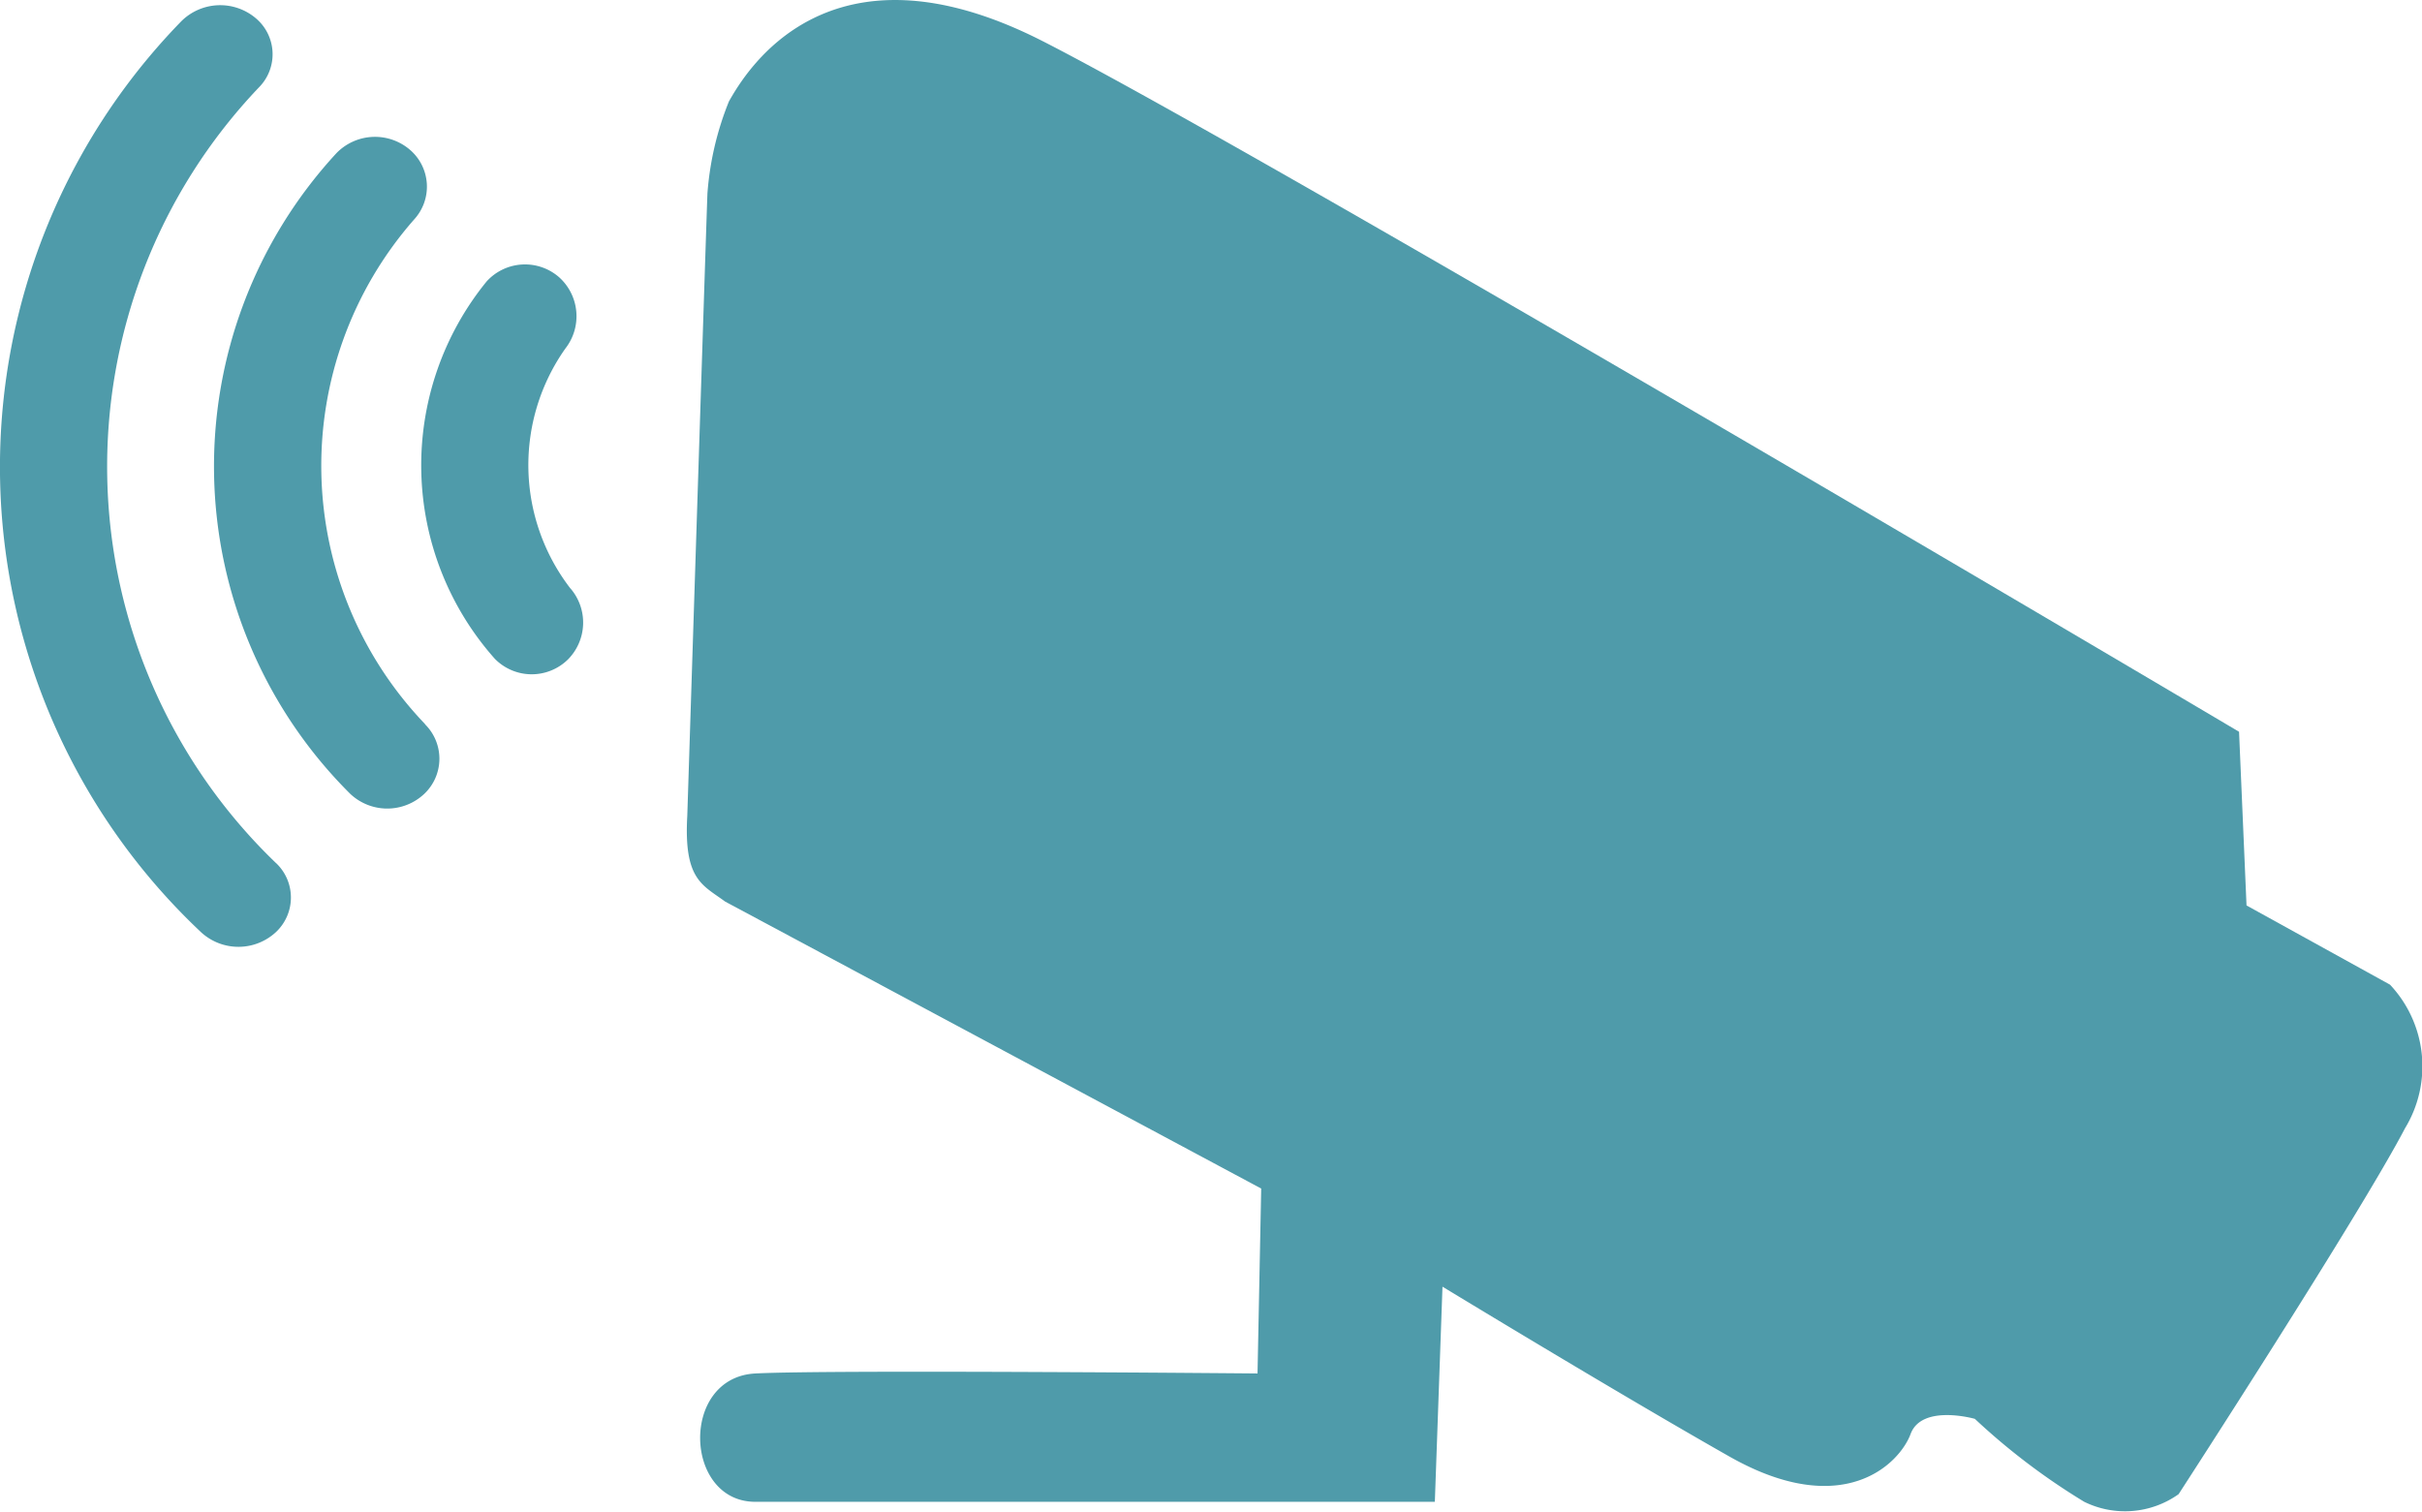
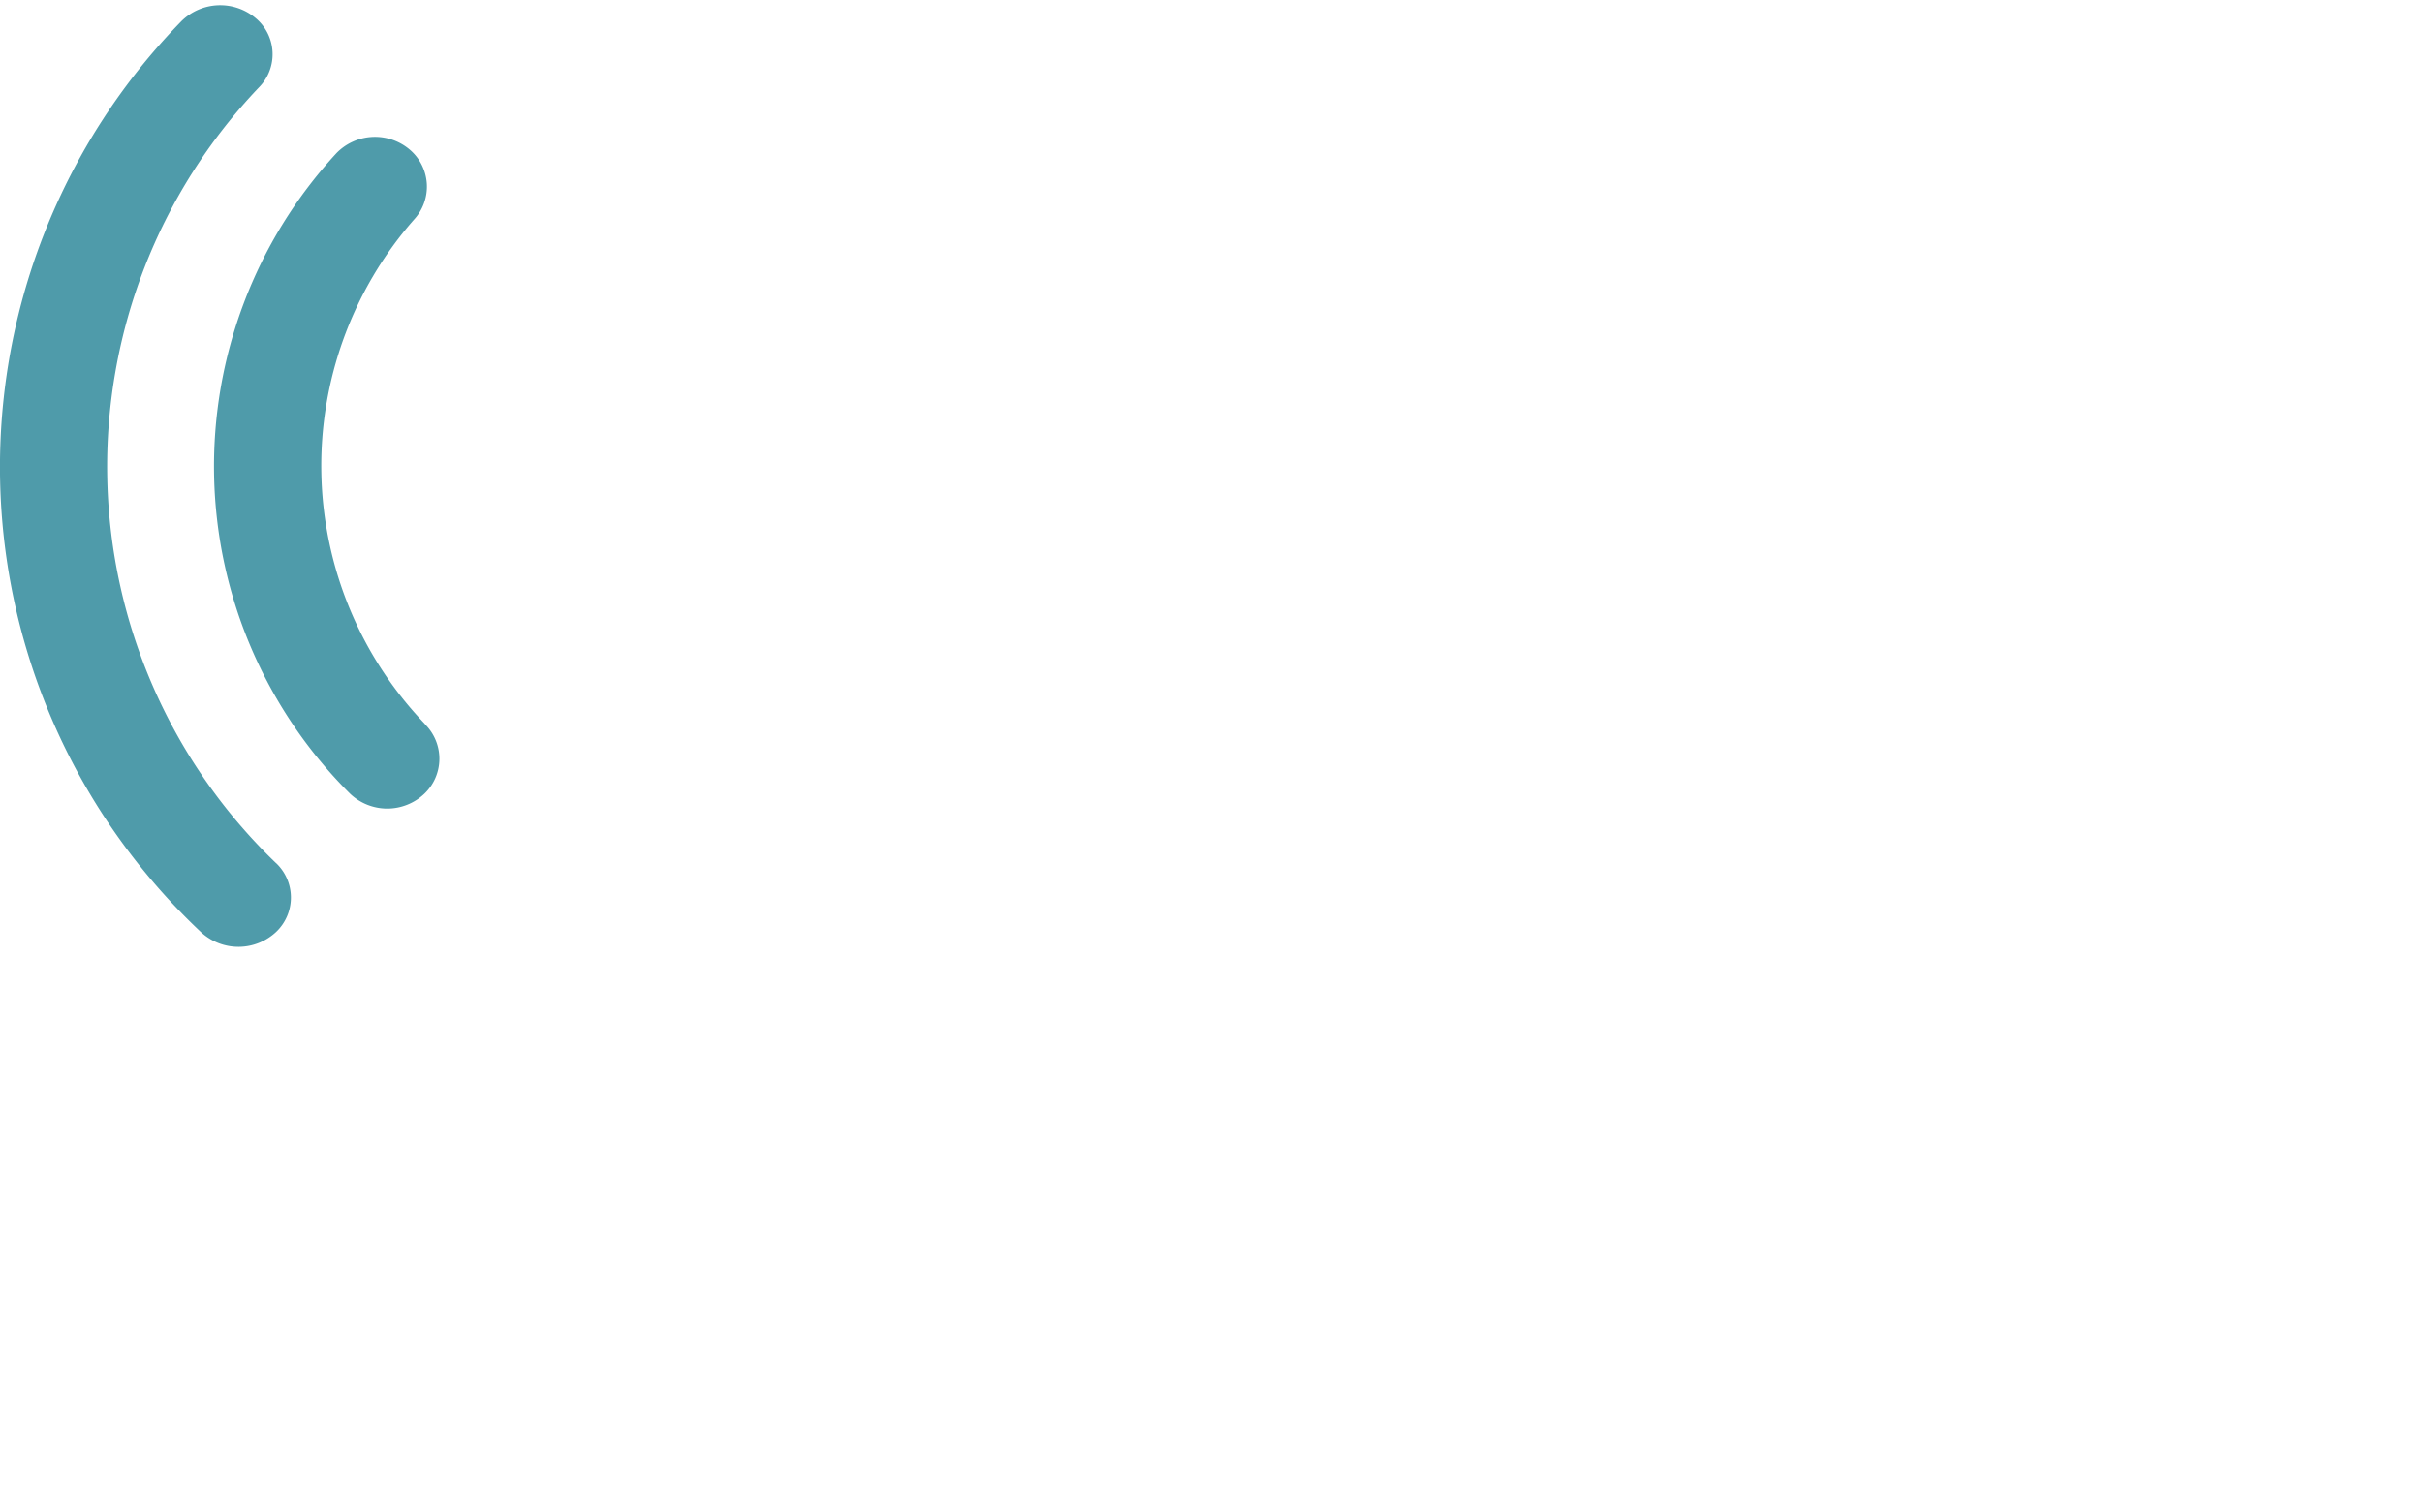
<svg xmlns="http://www.w3.org/2000/svg" width="40.868" height="25.515" viewBox="0 0 40.868 25.515">
  <g transform="translate(-255.536 -407.279)">
    <path d="M260.5,418.086a6.3,6.3,0,0,1-.186-8.514.819.819,0,0,0-.064-1.174.906.906,0,0,0-1.246.054,7.794,7.794,0,0,0,.234,10.812.91.91,0,0,0,1.249,0,.817.817,0,0,0,.013-1.174" transform="translate(2.208 1.413)" fill="#4f9baa" />
-     <path d="M260.682,422.495c-.384-.283-.7-.368-.639-1.447,0,0,.317-9.905.34-10.505a5.145,5.145,0,0,1,.363-1.553c.273-.479,1.656-2.867,5.287-1.02s20.194,11.659,20.194,11.659l.126,2.931,2.421,1.337a2.011,2.011,0,0,1,.255,2.421c-.765,1.465-3.822,6.178-3.822,6.178a1.56,1.56,0,0,1-1.592.129,11.165,11.165,0,0,1-1.846-1.4s-.894-.255-1.084.255-1.146,1.465-3.057.381-4.842-2.867-4.842-2.867l-.129,3.631H261.192c-1.21,0-1.275-2.1,0-2.166s8.473,0,8.473,0l.062-3.121Z" transform="translate(7.09 0)" fill="#4f9baa" />
-     <path d="M260.815,414.481a3.41,3.41,0,0,1-.088-4.051.885.885,0,0,0-.1-1.2.874.874,0,0,0-1.228.067,4.914,4.914,0,0,0,.139,6.369.872.872,0,0,0,1.231.013.884.884,0,0,0,.046-1.2" transform="translate(4.348 2.732)" fill="#4f9baa" />
    <path d="M260.192,421.79a9.279,9.279,0,0,1-.286-13.091.794.794,0,0,0-.051-1.164.93.93,0,0,0-1.257.046,10.779,10.779,0,0,0,.337,15.383.93.93,0,0,0,1.257-.008.8.8,0,0,0,0-1.167" transform="translate(0 0.054)" fill="#4f9baa" />
  </g>
</svg>